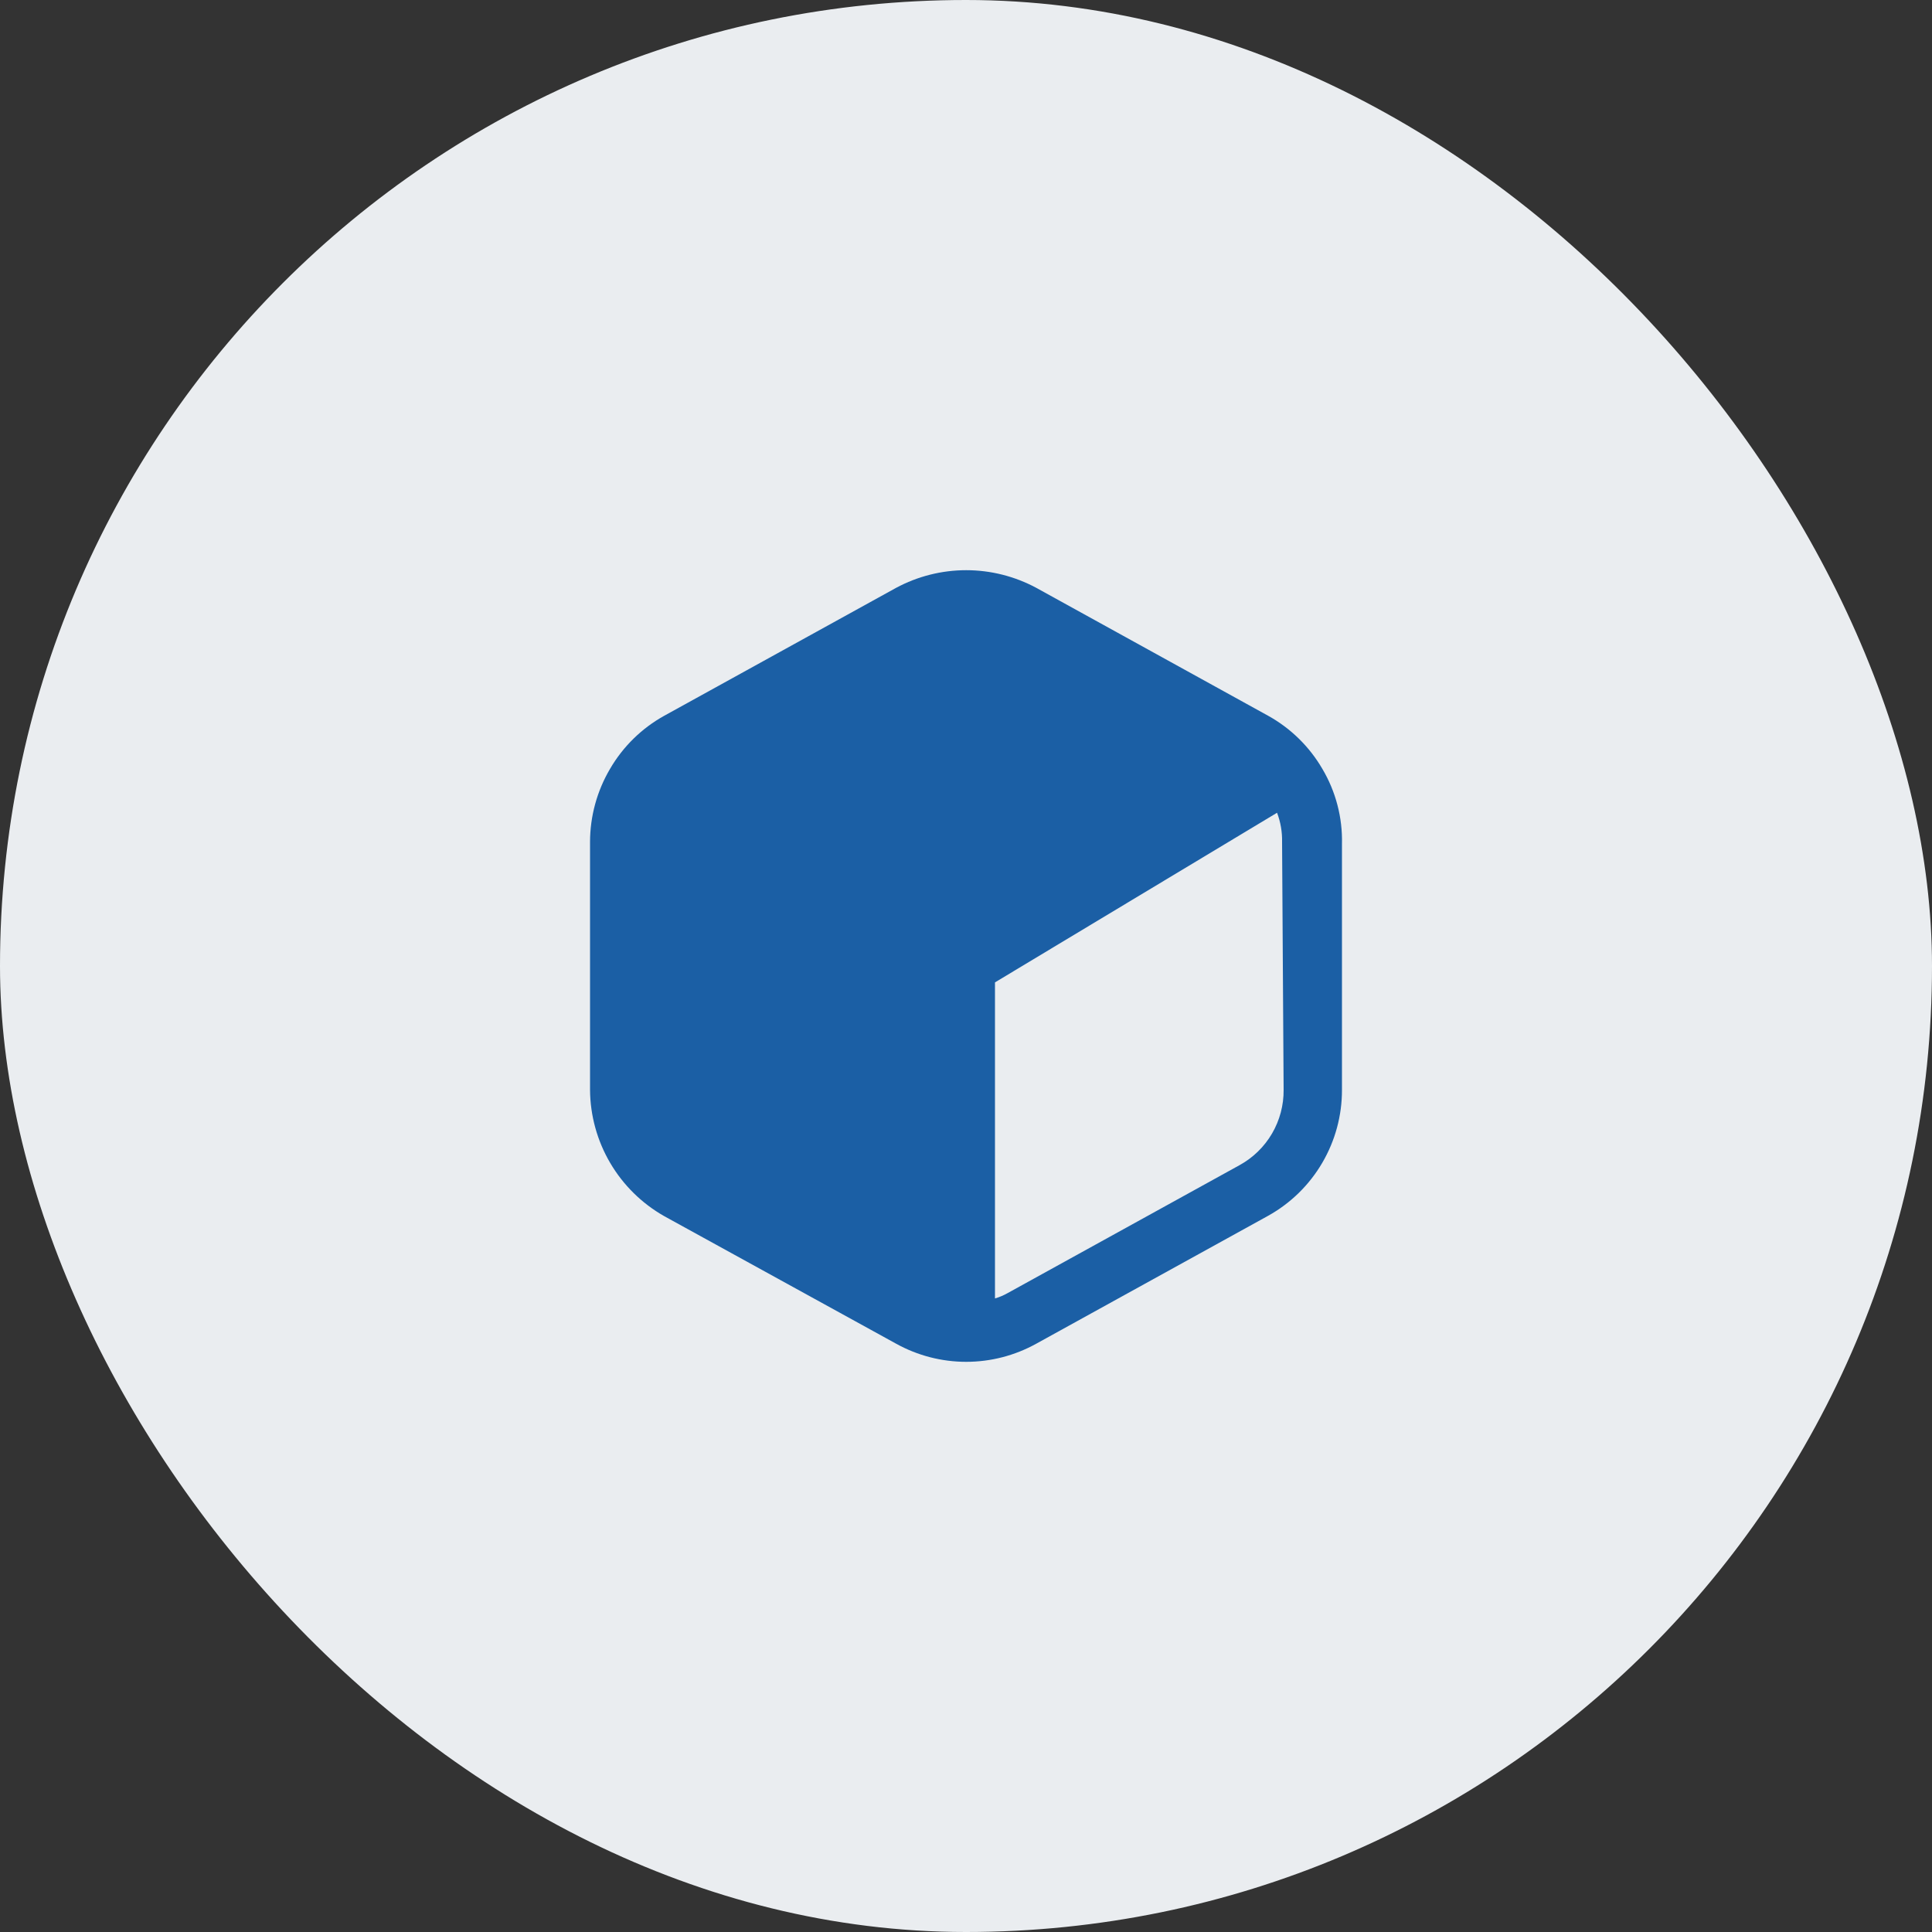
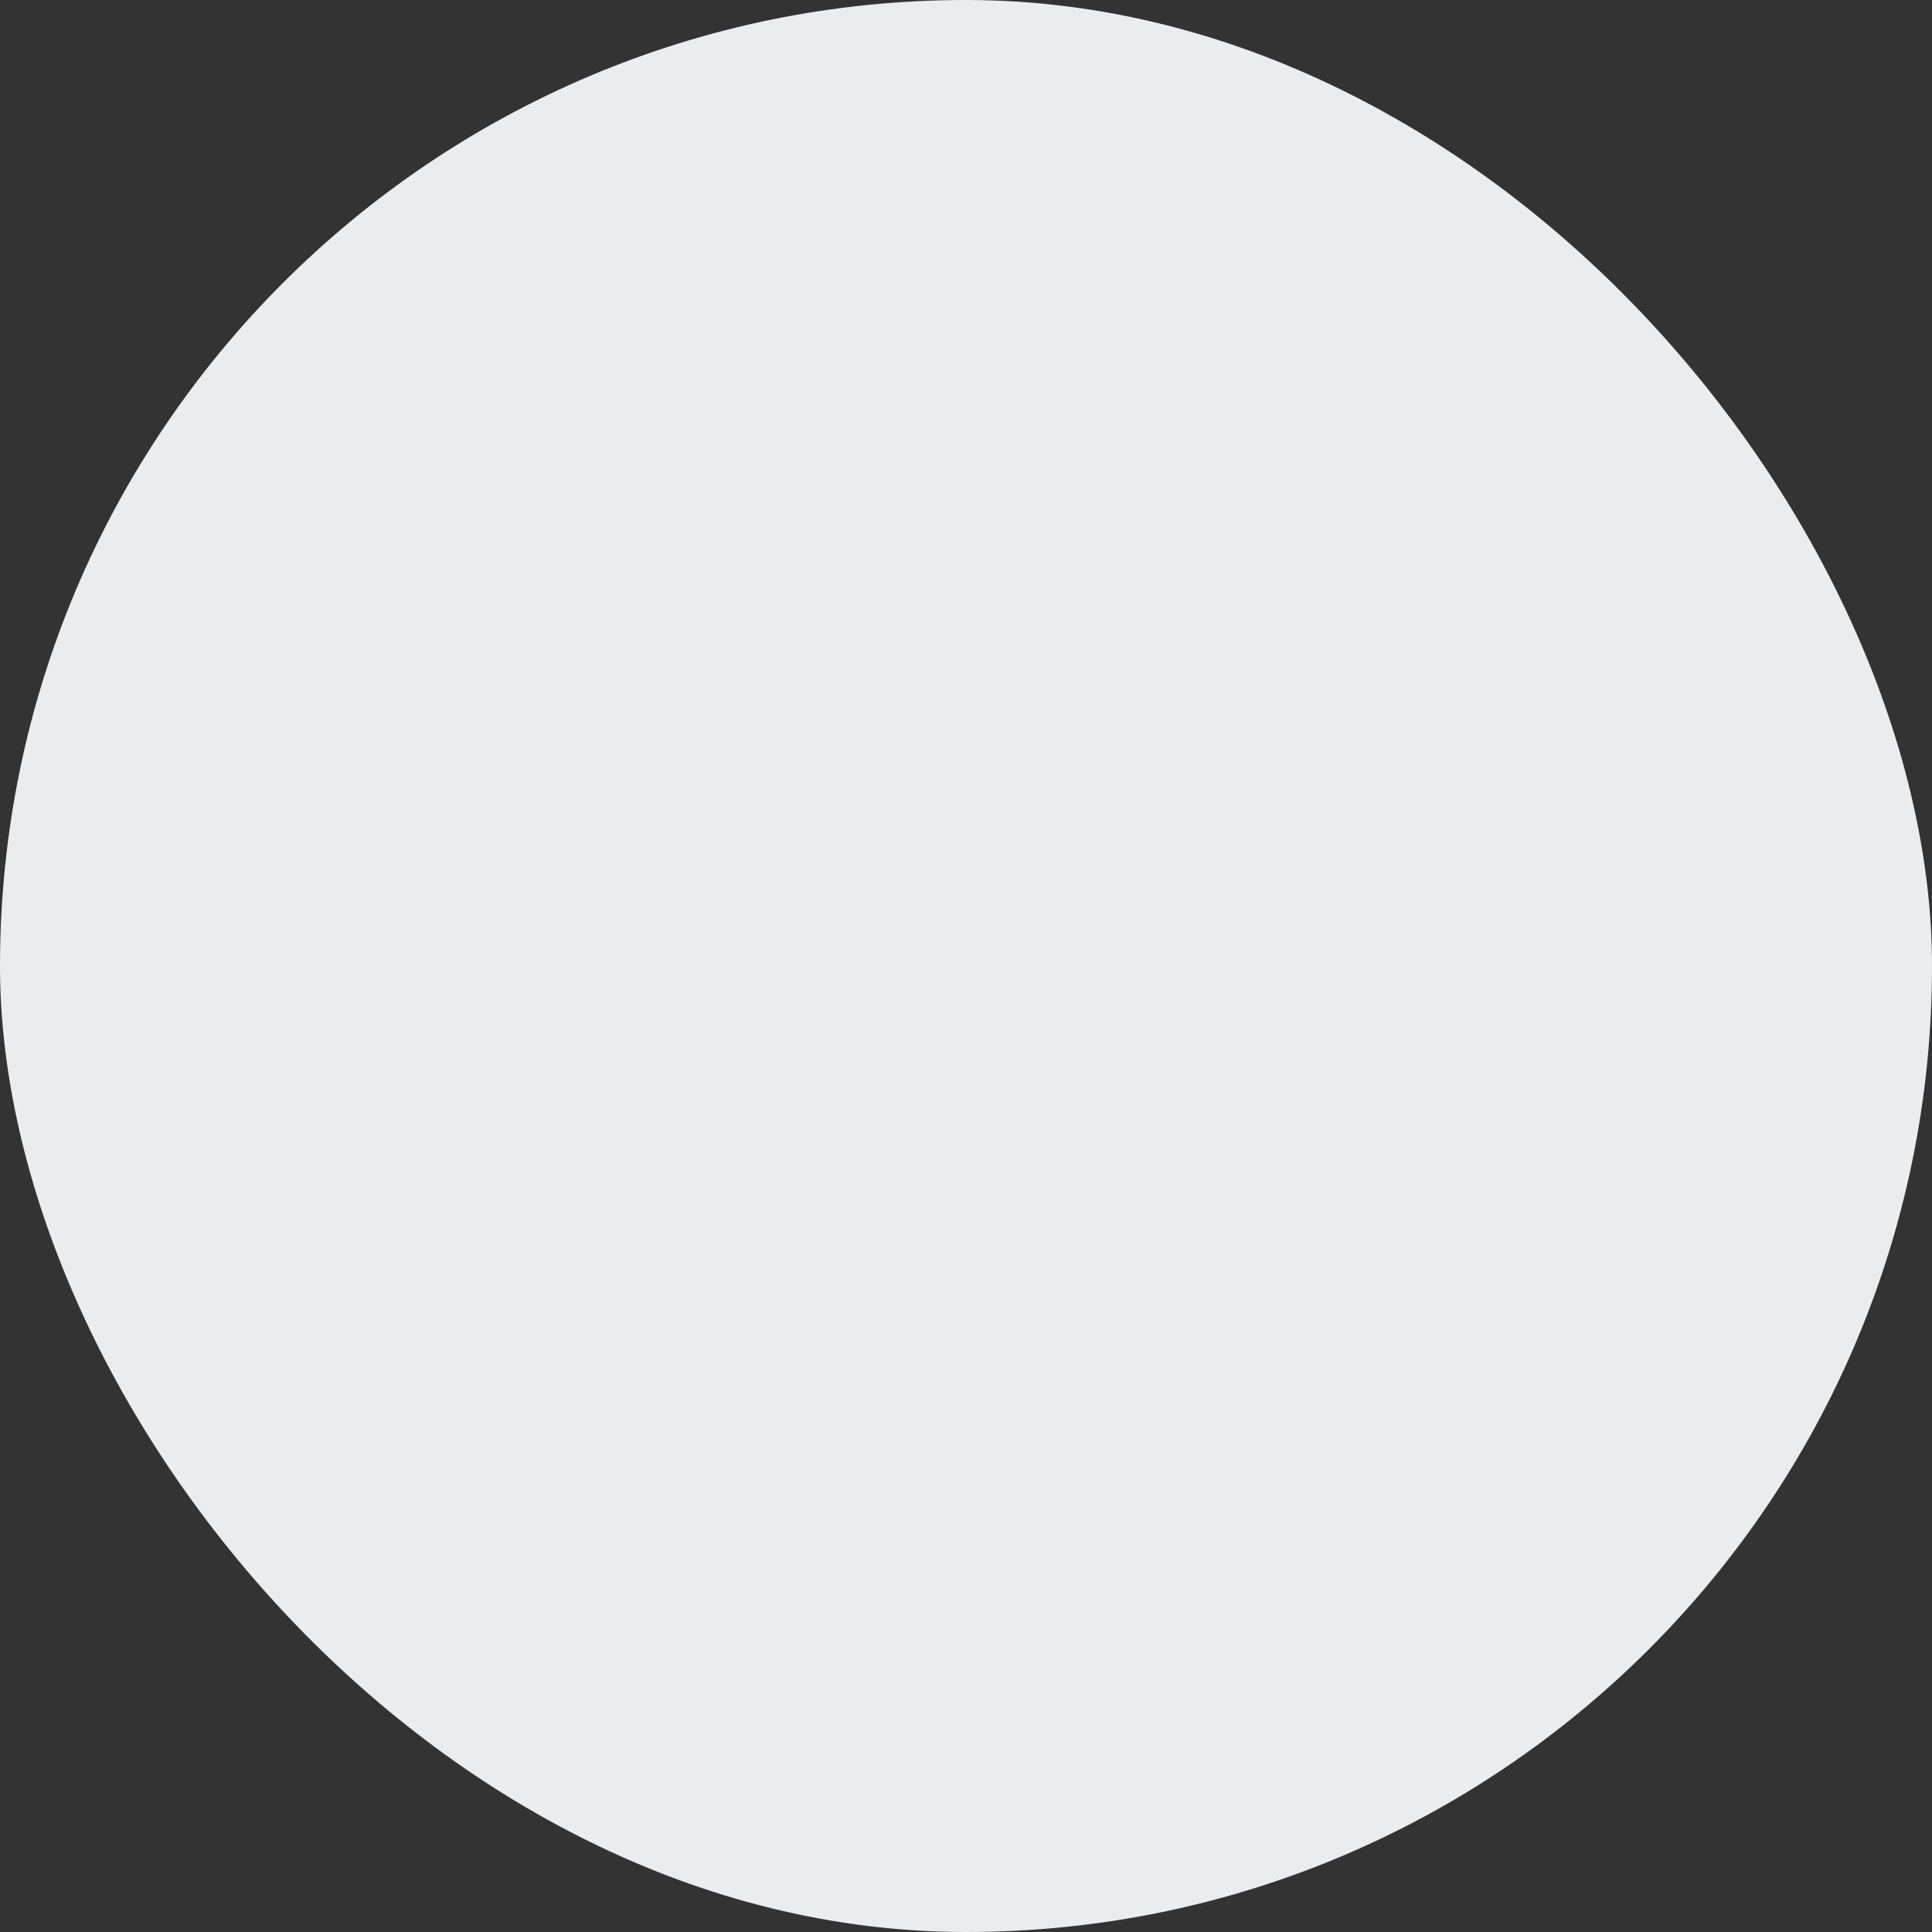
<svg xmlns="http://www.w3.org/2000/svg" width="100" height="100" viewBox="0 0 100 100" fill="none">
  <rect x="0" y="0" width="100" height="100" fill="#333333" stroke="none" />
  <rect width="100" height="100" rx="50" fill="#EAEDF0" />
-   <path d="M68.44 39.788C67.77 38.64 66.803 37.693 65.64 37.048L53.64 30.428C52.524 29.828 51.277 29.513 50.01 29.513C48.743 29.513 47.496 29.828 46.38 30.428L34.38 37.048C33.218 37.693 32.25 38.64 31.58 39.788C30.9 40.939 30.541 42.251 30.54 43.588V56.408C30.549 57.739 30.909 59.045 31.583 60.193C32.257 61.341 33.222 62.291 34.38 62.948L46.38 69.548C47.491 70.164 48.74 70.488 50.01 70.488C51.28 70.488 52.529 70.164 53.64 69.548L65.64 62.928C66.801 62.282 67.768 61.336 68.439 60.189C69.111 59.042 69.464 57.737 69.46 56.408V43.688C69.494 42.318 69.14 40.966 68.44 39.788ZM66.44 56.408C66.448 57.203 66.24 57.986 65.839 58.673C65.437 59.36 64.857 59.925 64.16 60.308L52.16 66.928C51.949 67.047 51.729 67.14 51.5 67.208V50.848L66.1 42.068C66.284 42.552 66.372 43.068 66.36 43.588L66.44 56.408Z" fill="#1B5FA5" />
</svg>